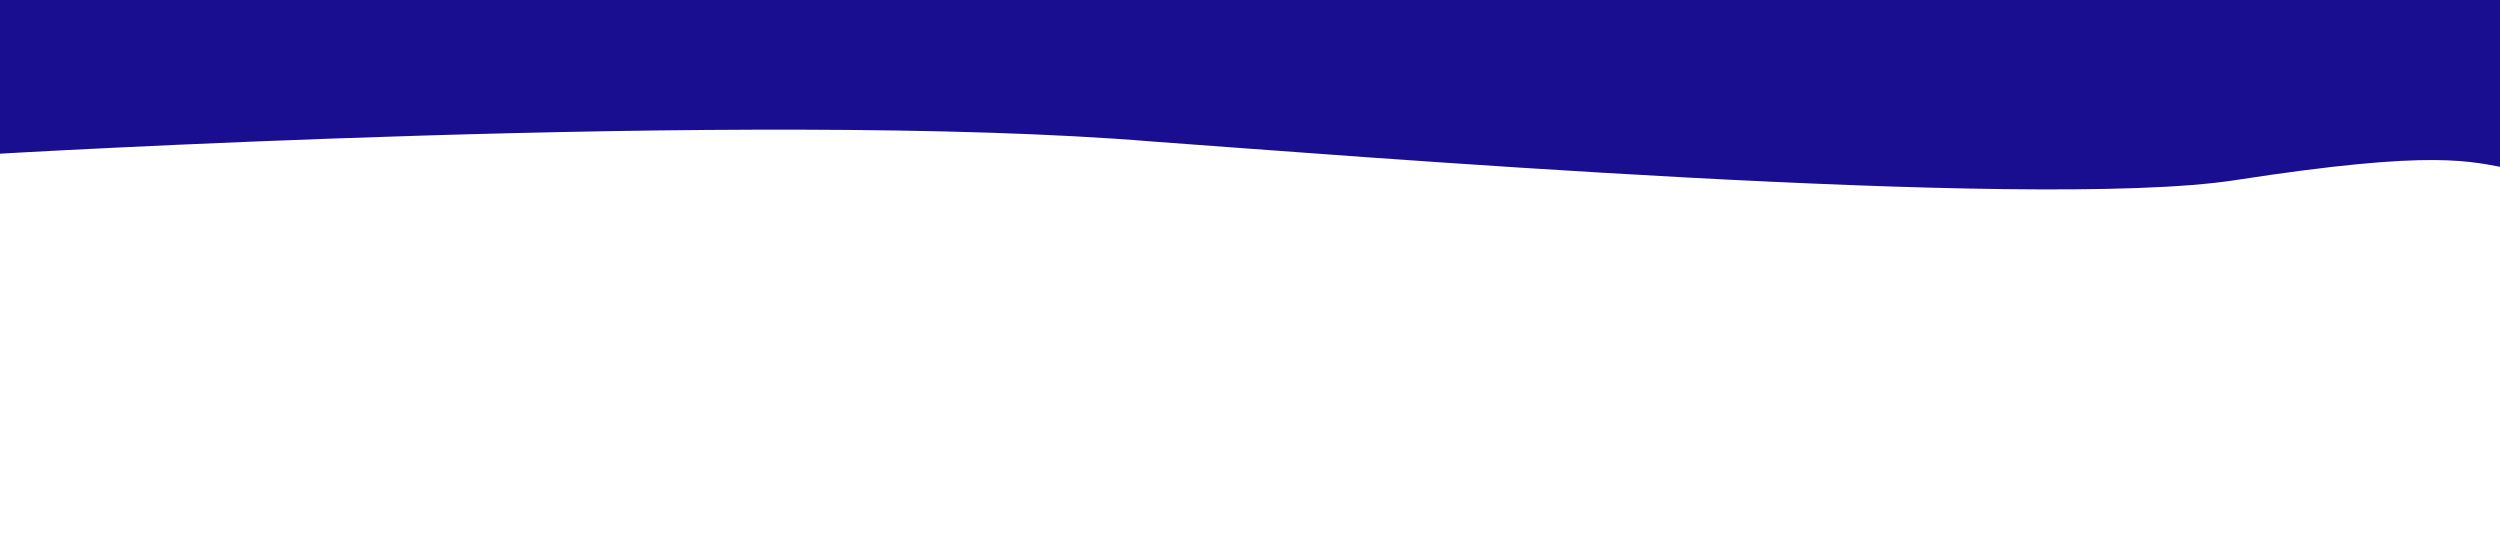
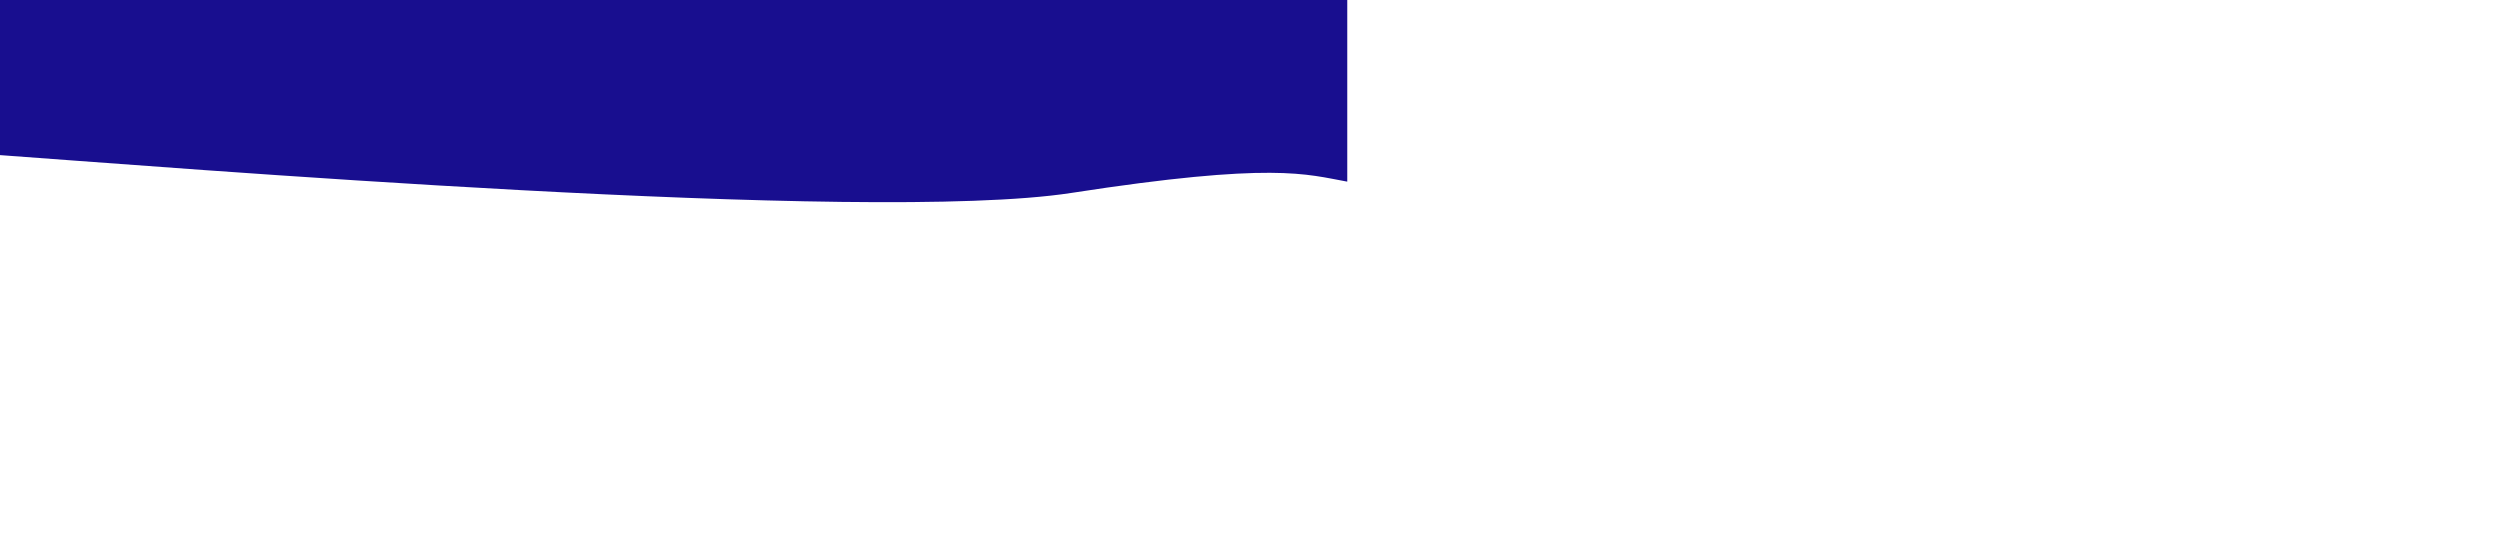
<svg xmlns="http://www.w3.org/2000/svg" id="_圖層_1" data-name="圖層 1" version="1.1" viewBox="0 0 1920 419">
  <defs>
    <style>
      .cls-1 {
        fill: #180e8f;
        stroke-width: 0px;
      }
    </style>
  </defs>
-   <path class="cls-1" d="M-8.4,118.5s588.2-35,893.7-9.8c136.7,9.8,675,53.7,831,29.7,155.9-24.1,180.7-14.3,212.1-8.7V0H-8.4v118.5Z" />
+   <path class="cls-1" d="M-8.4,118.5c136.7,9.8,675,53.7,831,29.7,155.9-24.1,180.7-14.3,212.1-8.7V0H-8.4v118.5Z" />
</svg>